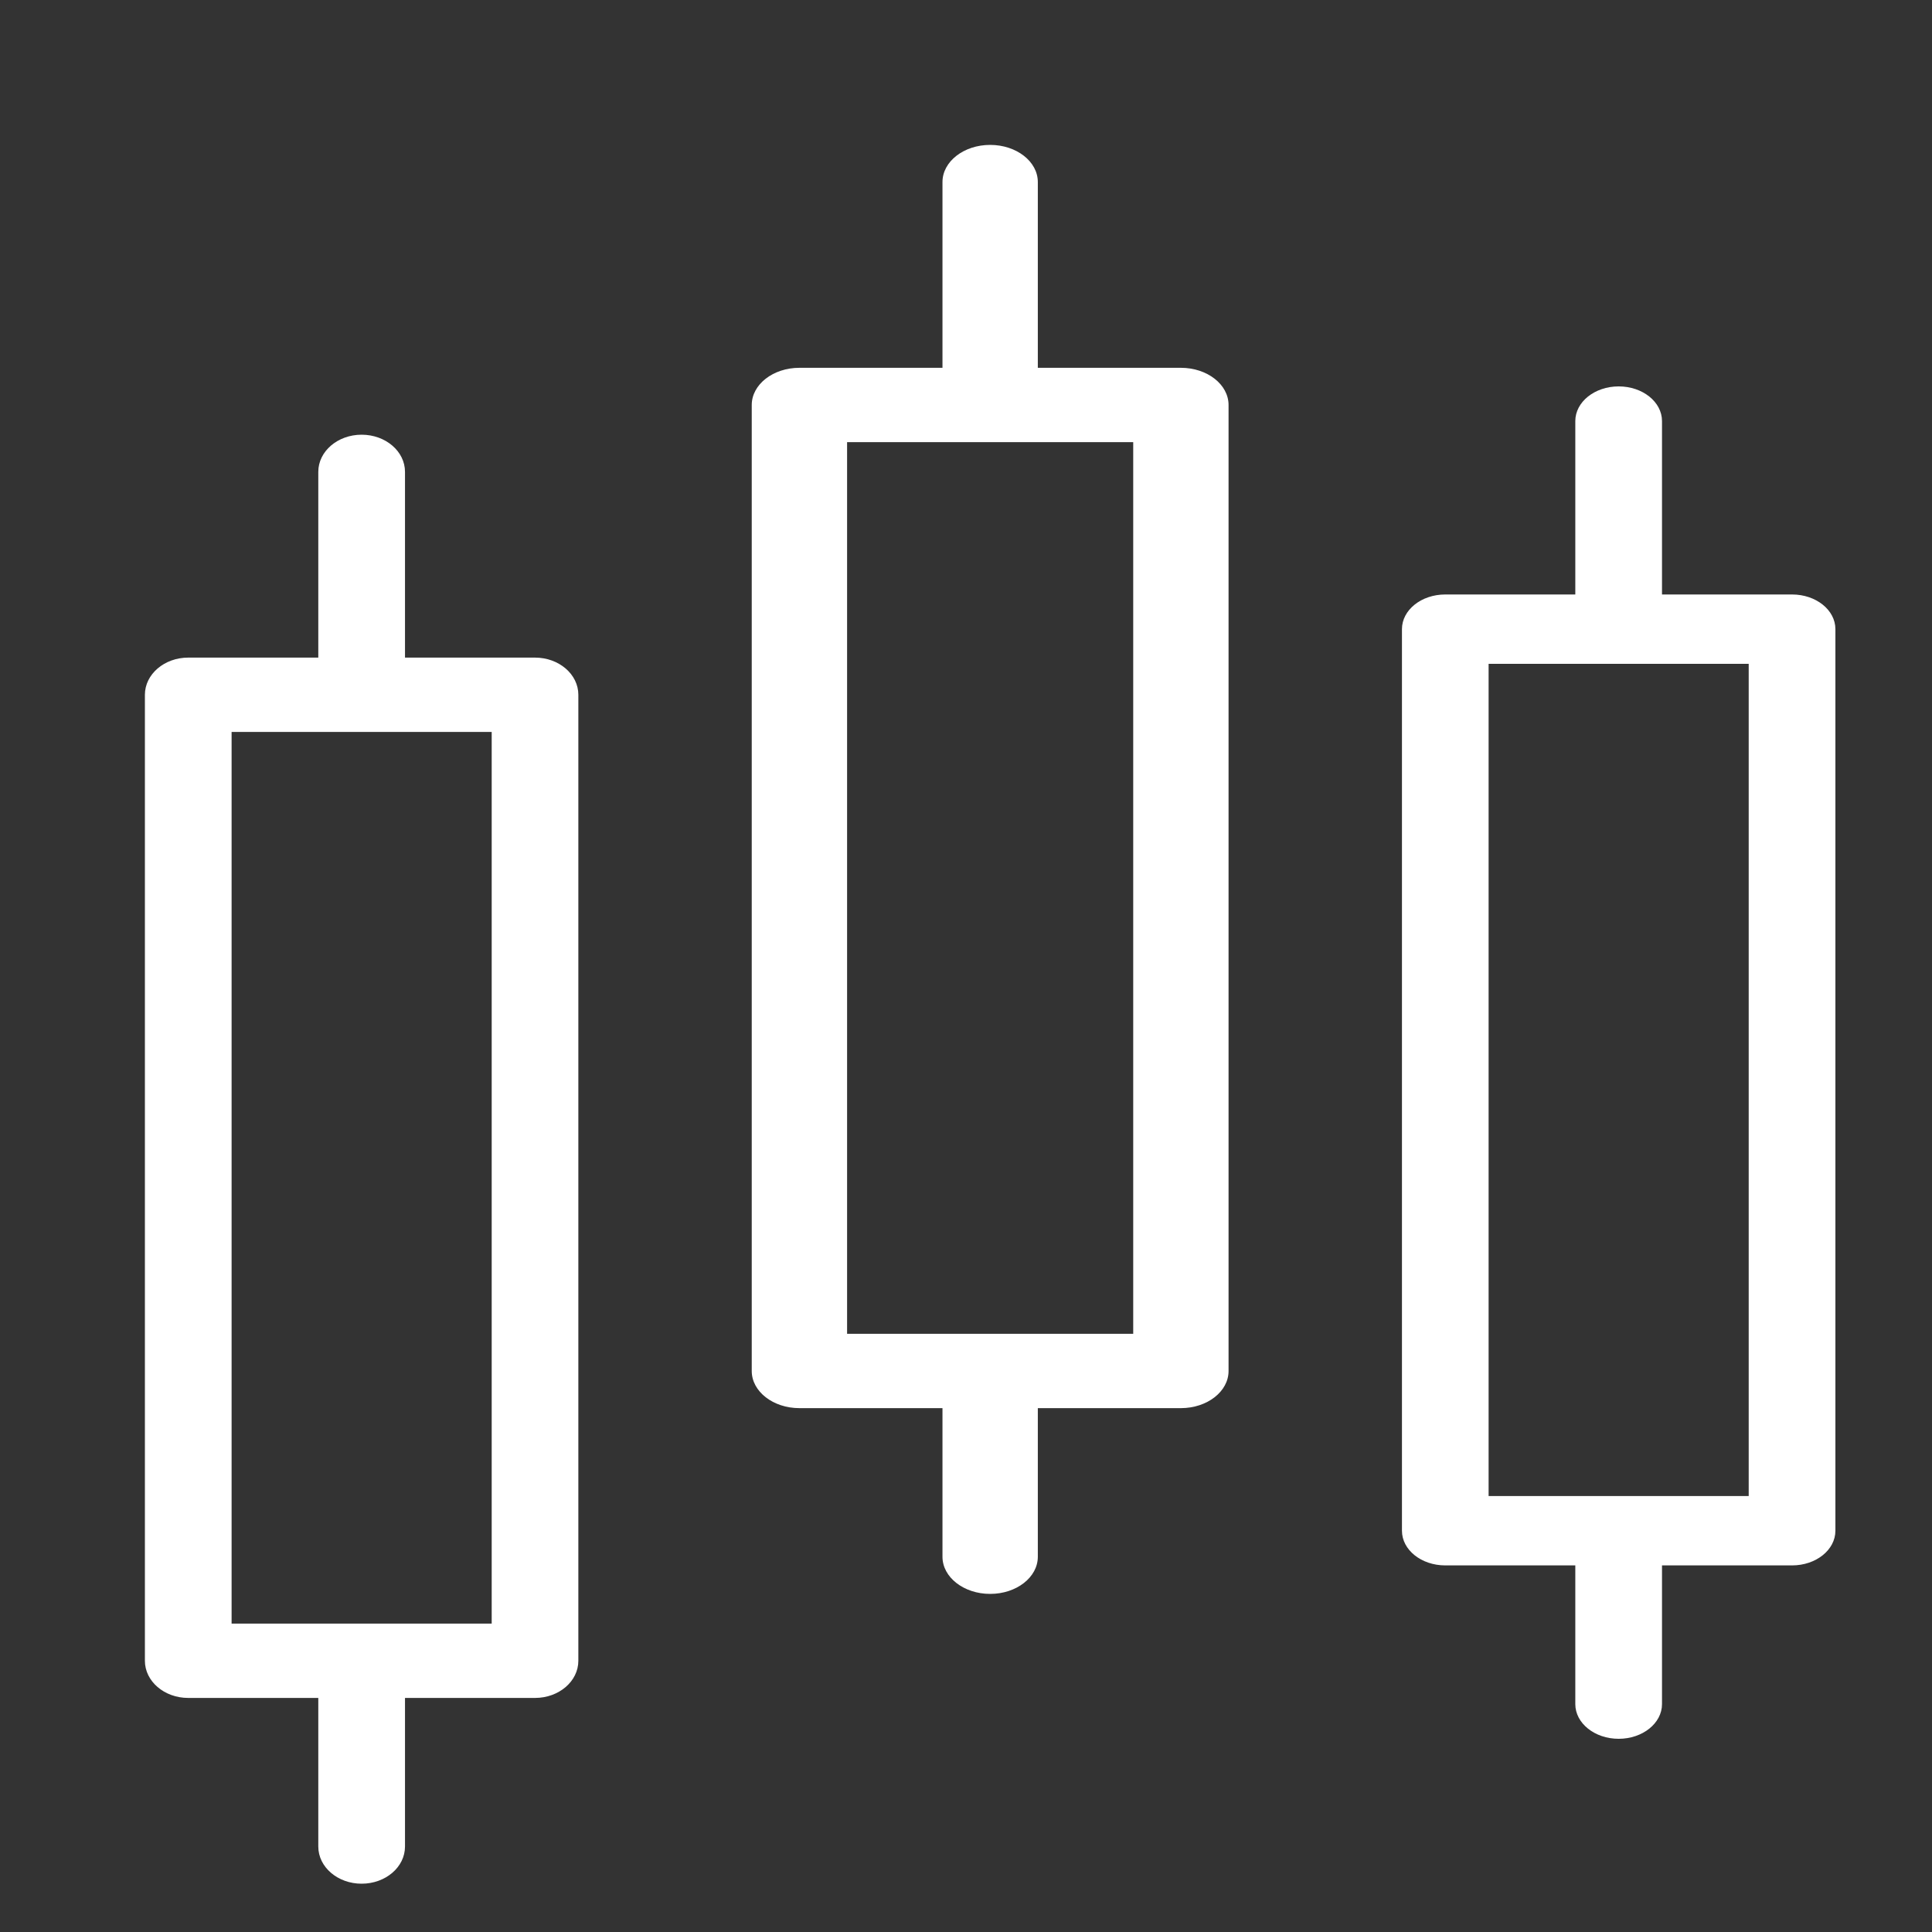
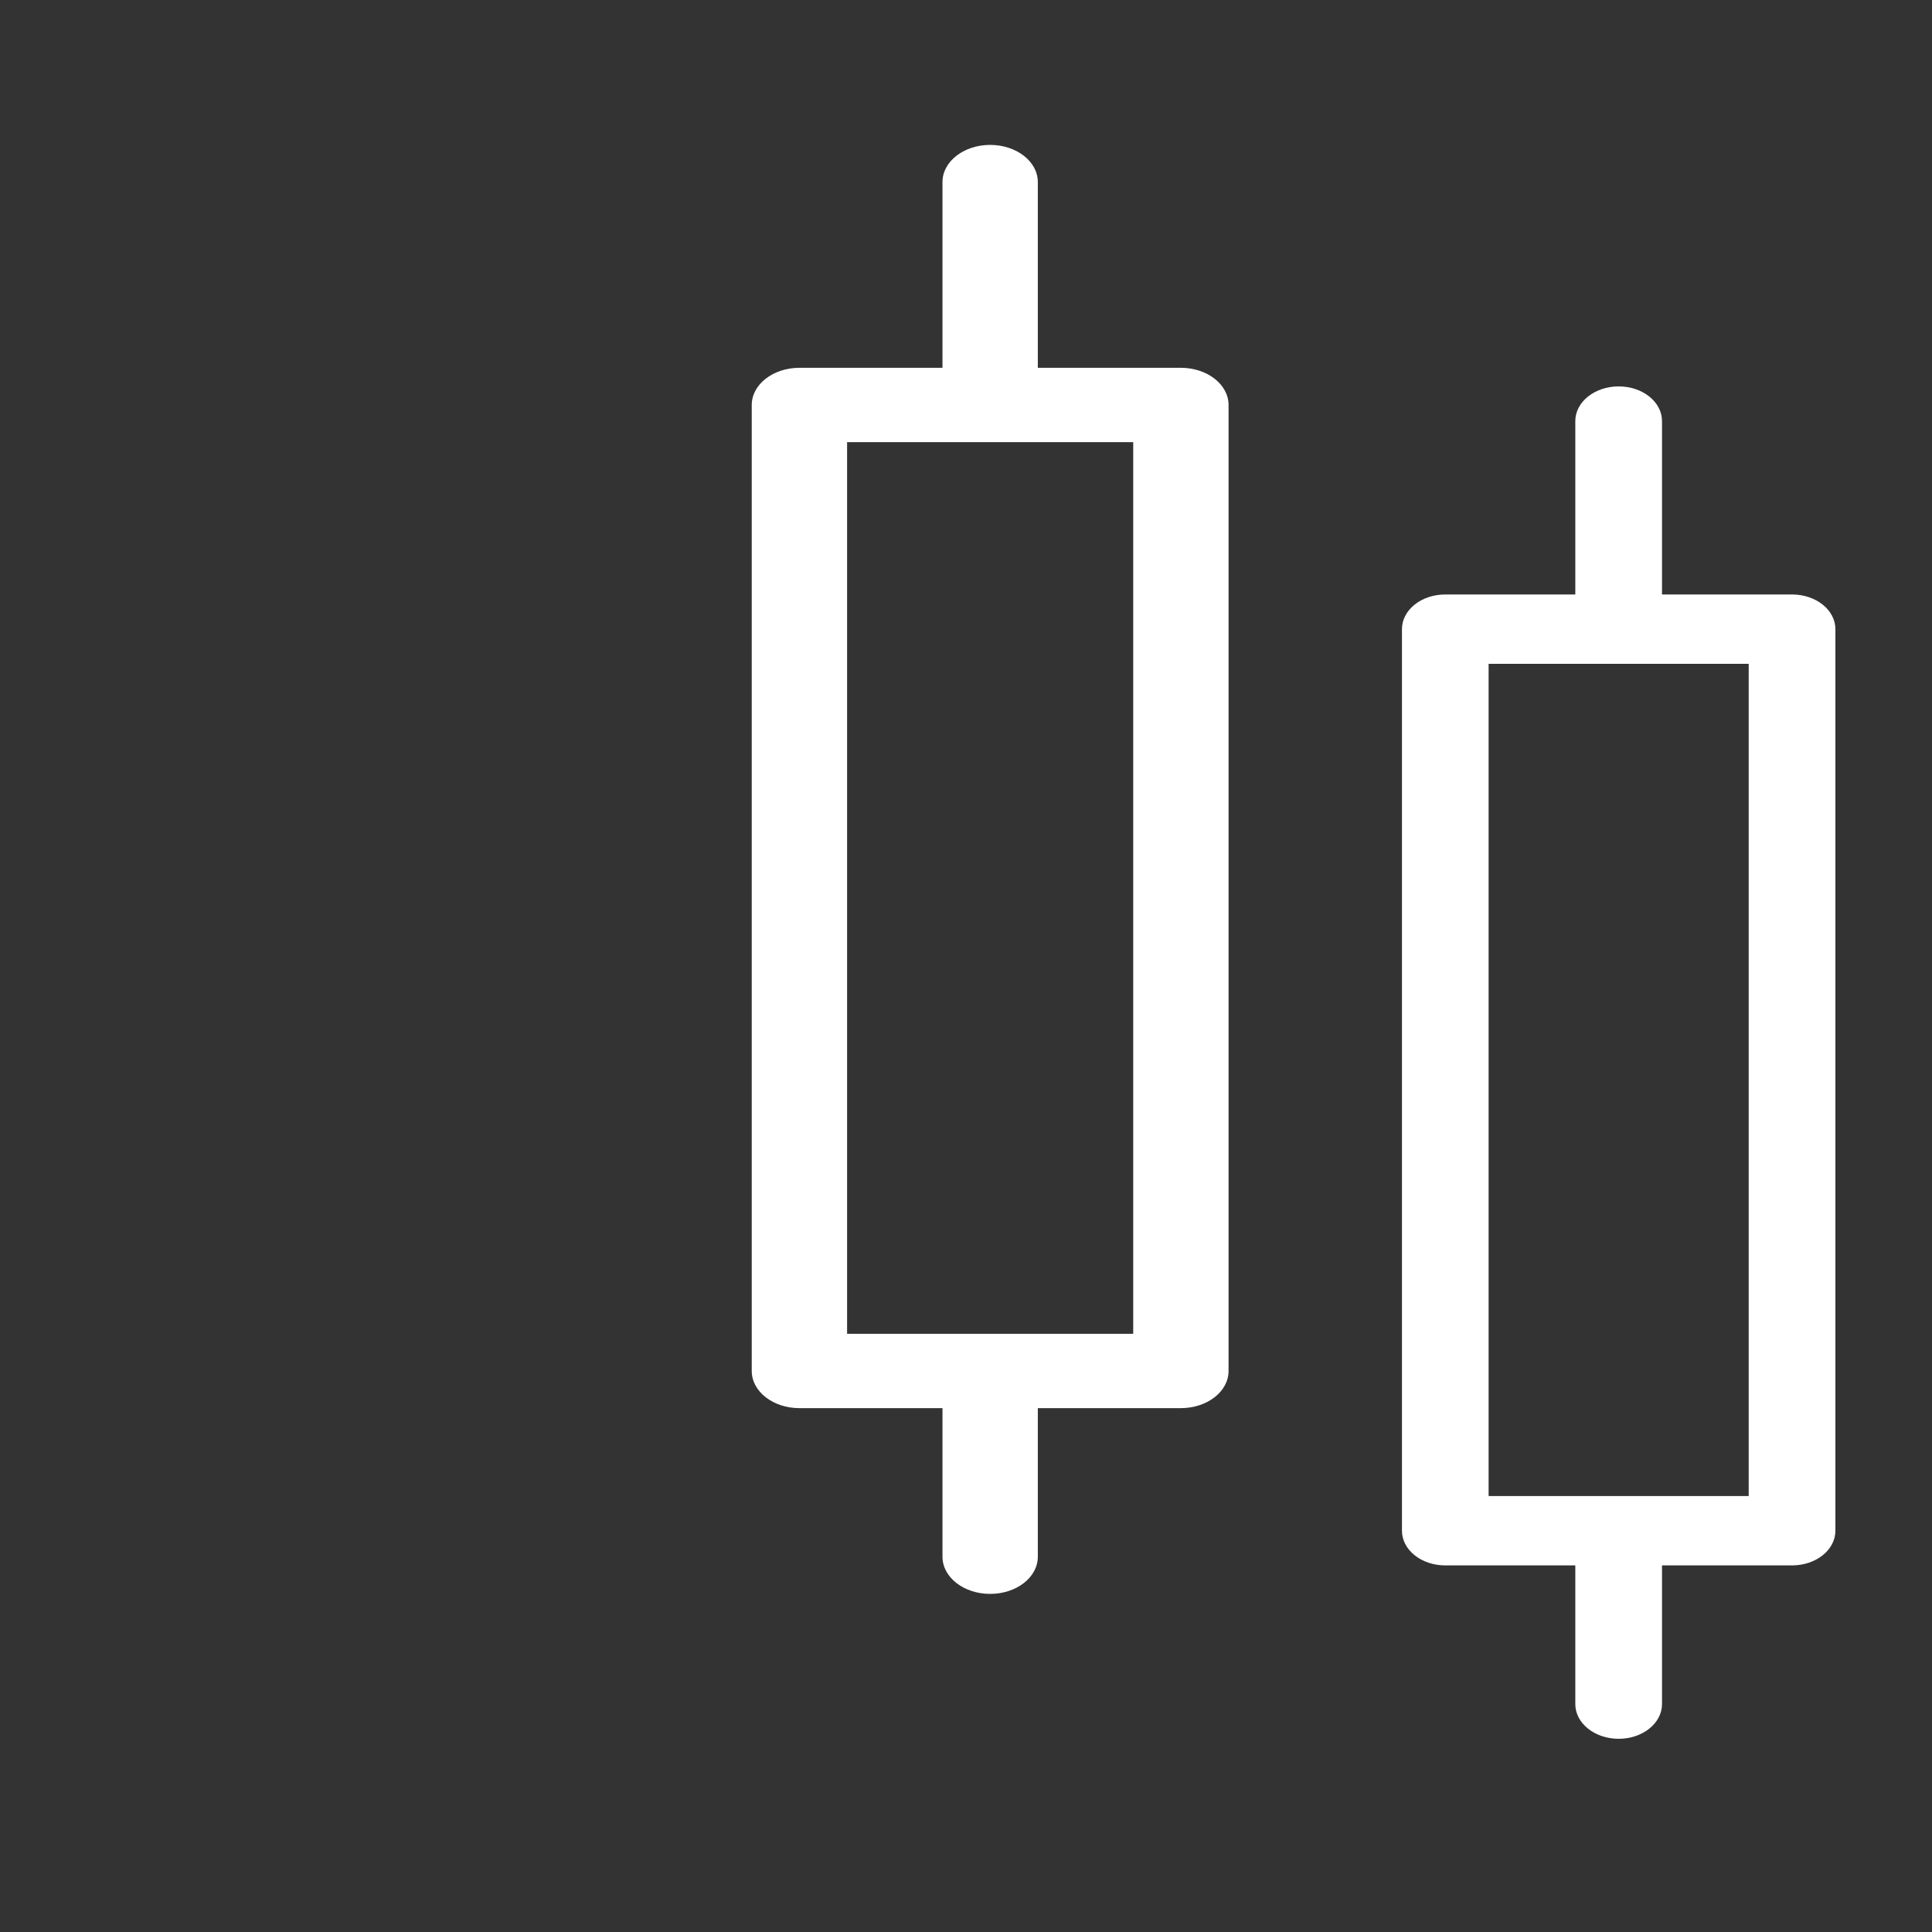
<svg xmlns="http://www.w3.org/2000/svg" width="40" height="40" viewBox="0 0 40 40" fill="none">
  <rect x="0" y="0" width="40" height="40" fill="#333333" stroke="none" />
  <path d="M20.5 3C19.955 3 19.513 3.344 19.513 3.769V7.615H16.551C16.006 7.615 15.564 7.96 15.564 8.385V28.385C15.564 28.809 16.006 29.154 16.551 29.154H19.513V32.231C19.513 32.656 19.955 33 20.5 33C21.045 33 21.487 32.656 21.487 32.231V29.154H24.449C24.994 29.154 25.436 28.809 25.436 28.385V8.385C25.436 7.96 24.994 7.615 24.449 7.615H21.487V3.769C21.487 3.344 21.045 3 20.5 3ZM23.462 9.154V27.615H17.538V9.154H23.462Z" fill="white" />
  <path d="M33.513 8C33.017 8 32.615 8.321 32.615 8.718V12.308H29.923C29.427 12.308 29.026 12.629 29.026 13.026V31.692C29.026 32.089 29.427 32.41 29.923 32.41H32.615V35.282C32.615 35.678 33.017 36 33.513 36C34.008 36 34.41 35.678 34.41 35.282V32.41H37.103C37.598 32.41 38 32.089 38 31.692V13.026C38 12.629 37.598 12.308 37.103 12.308H34.41V8.718C34.41 8.321 34.008 8 33.513 8ZM36.205 13.744V30.974H30.82V13.744H36.205Z" fill="white" />
-   <path d="M7.487 9C6.992 9 6.59 9.344 6.59 9.769V13.615H3.897C3.402 13.615 3 13.96 3 14.385V34.385C3 34.809 3.402 35.154 3.897 35.154H6.59V38.231C6.59 38.656 6.992 39 7.487 39C7.983 39 8.385 38.656 8.385 38.231V35.154H11.077C11.572 35.154 11.974 34.809 11.974 34.385V14.385C11.974 13.96 11.572 13.615 11.077 13.615H8.385V9.769C8.385 9.344 7.983 9 7.487 9ZM10.18 15.154V33.615H4.795V15.154H10.18Z" fill="white" />
</svg>